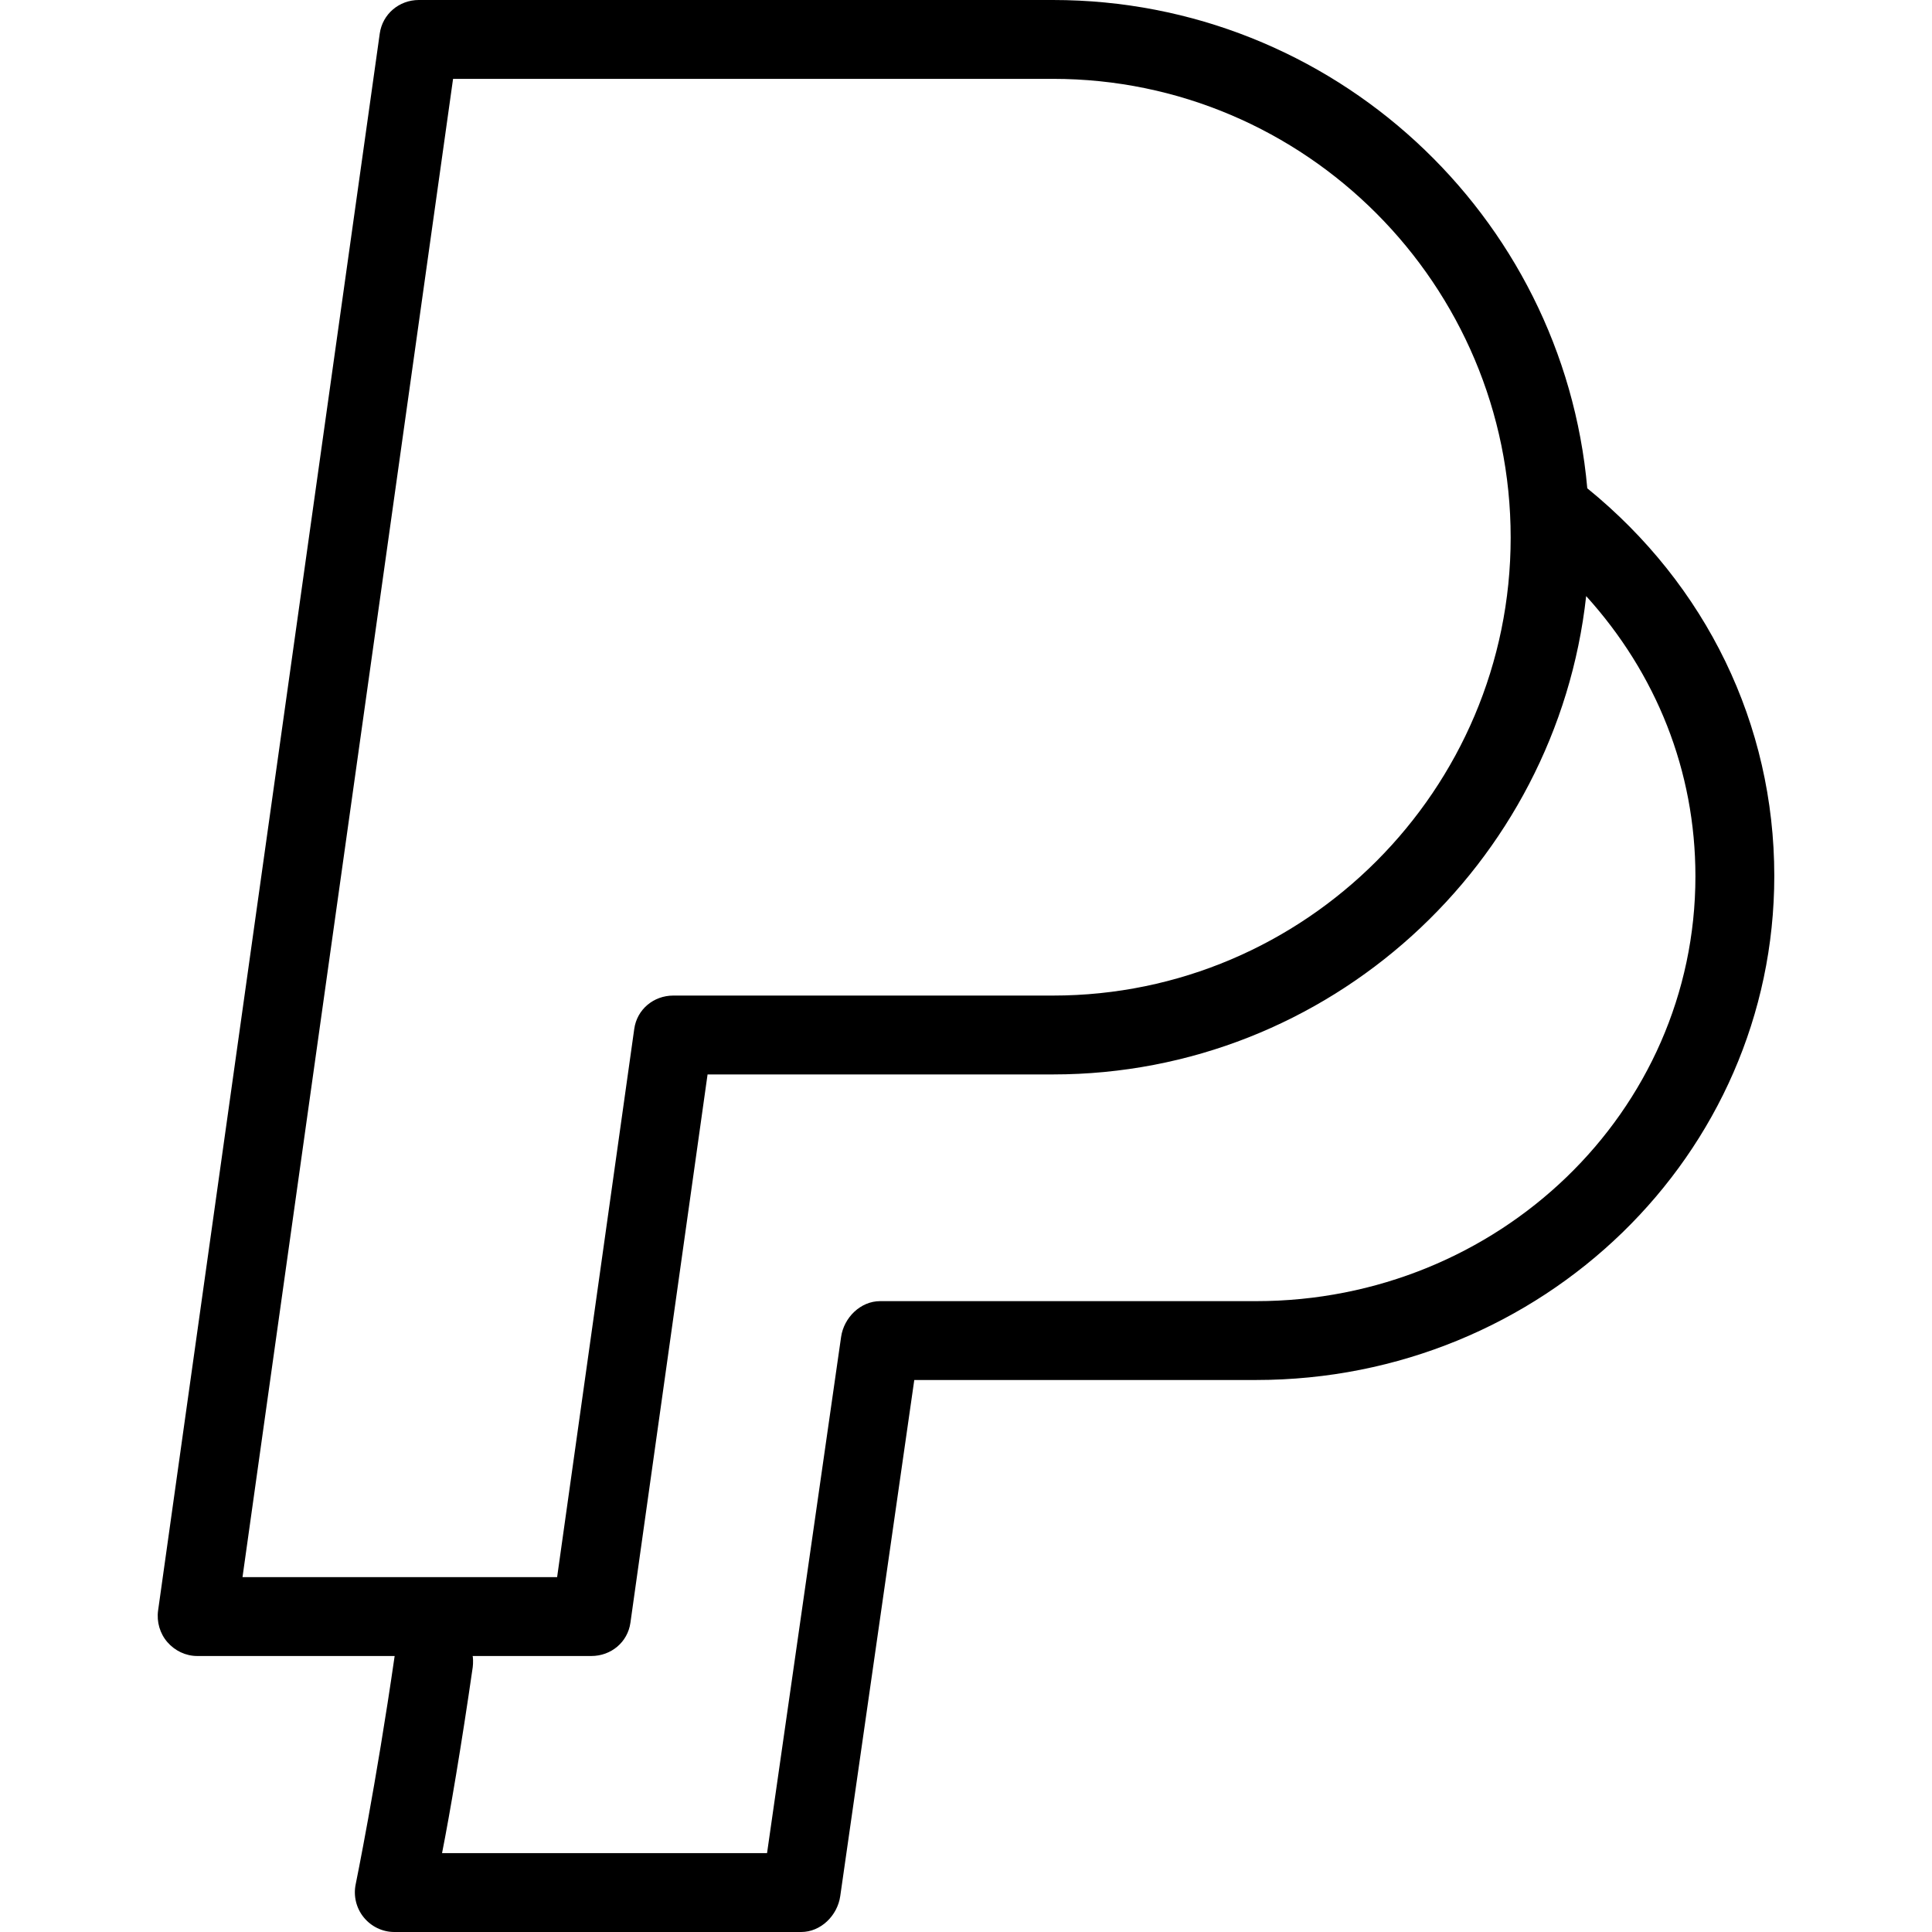
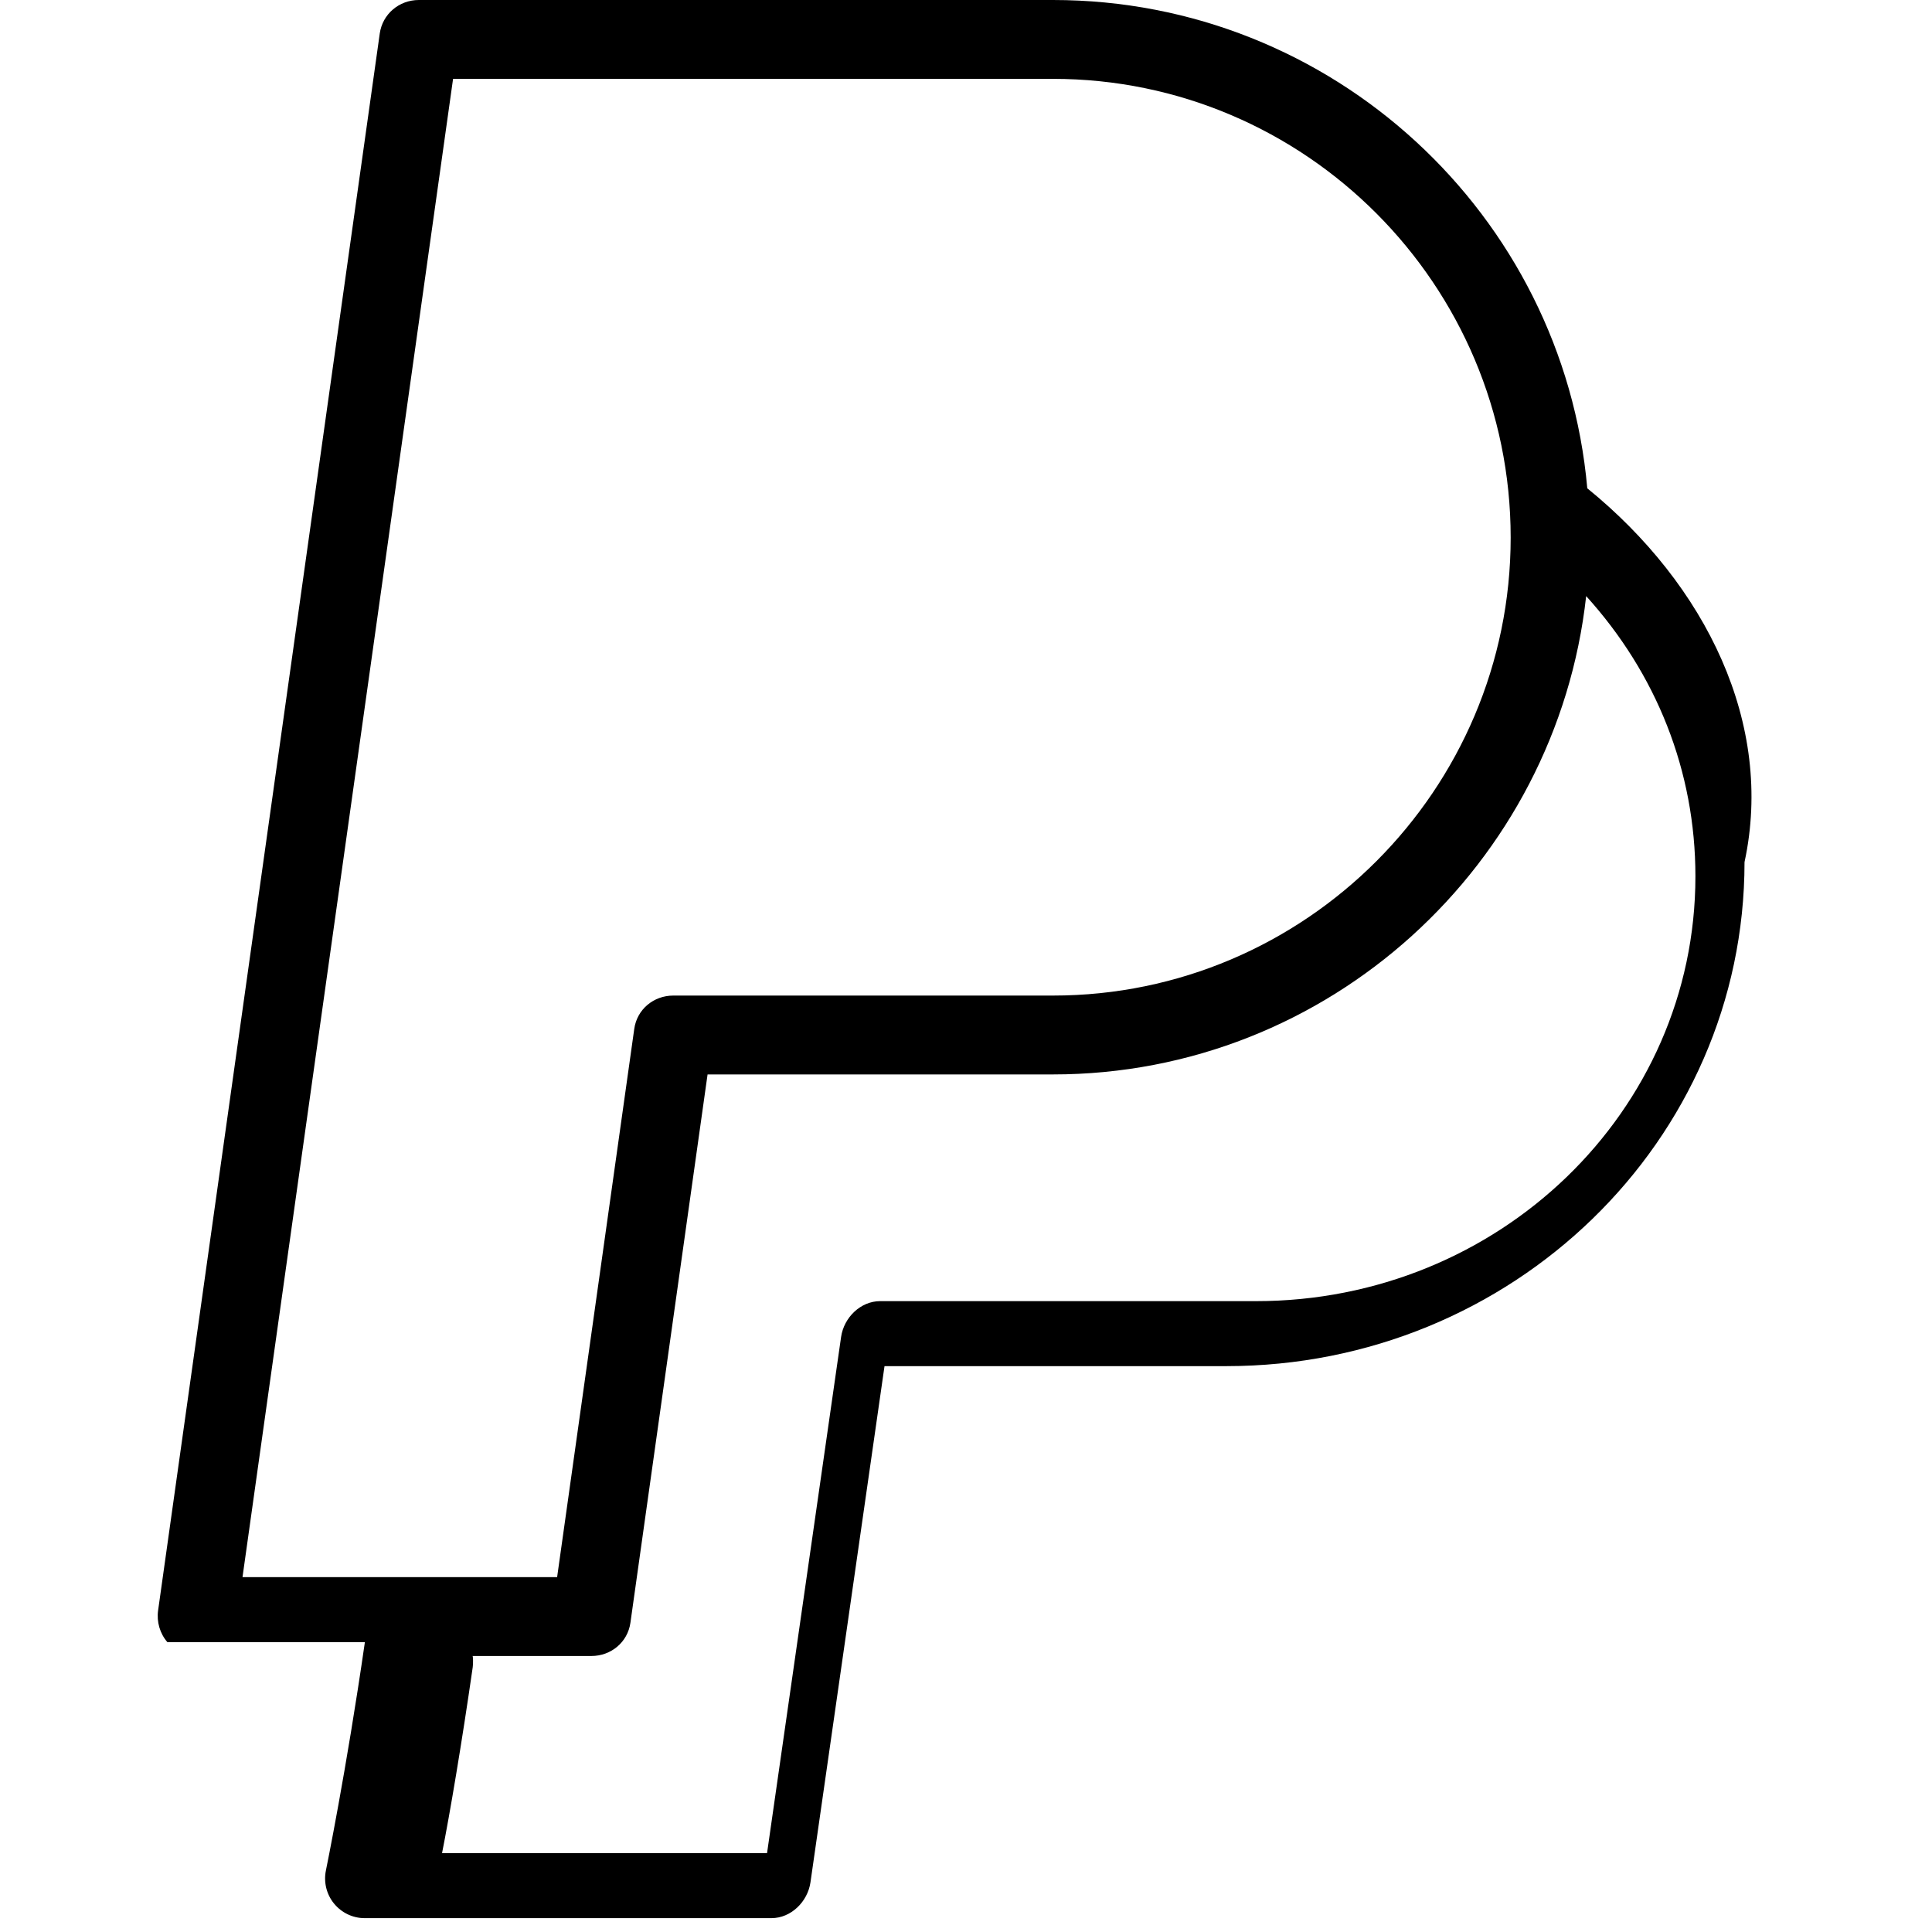
<svg xmlns="http://www.w3.org/2000/svg" version="1.1" id="Layer_1" x="0px" y="0px" viewBox="0 0 512 512" style="enable-background:new 0 0 512 512;" xml:space="preserve">
  <g>
    <g>
-       <path d="M420.645,129.402C414.208,56.922,353.179,0,279.046,0H110.984c-5.208,0-9.621,3.727-10.346,8.885l-58.74,417.9    c-0.423,3,0.474,6.112,2.459,8.398c1.985,2.286,4.862,3.673,7.888,3.673h52.341c-4.932,34.185-10.279,60.255-10.33,60.521    c-0.633,3.071,0.153,6.311,2.138,8.74c1.985,2.439,4.954,3.883,8.097,3.883h107.837c5.194,0,9.602-4.352,10.342-9.495    l19.622-136.791h90.582c75.725,0,137.331-59.635,137.331-133.586C470.204,191.916,452.154,155.004,420.645,129.402z     M120.067,20.898h158.98c66.883,0,121.296,54.592,121.296,121.566c0,66.822-54.413,121.372-121.296,121.372H178.434    c-5.209,0-9.622,3.653-10.347,8.816l-20.444,145.306H64.266L120.067,20.898z M332.873,344.816H233.24    c-5.194,0-9.603,4.352-10.342,9.495l-19.623,136.791h-86.128c2.072-10.449,5.179-28.791,8.133-49.281    c0.148-1.031,0.092-2.964-0.054-2.964h31.497c5.209,0,9.622-3.653,10.347-8.816l20.444-145.306h91.531    c73.098,0,133.463-55.7,141.306-126.766c18.579,20.524,28.954,46.298,28.954,74.253    C449.306,294.651,397.077,344.816,332.873,344.816z" />
+       <path d="M420.645,129.402C414.208,56.922,353.179,0,279.046,0H110.984c-5.208,0-9.621,3.727-10.346,8.885l-58.74,417.9    c-0.423,3,0.474,6.112,2.459,8.398h52.341c-4.932,34.185-10.279,60.255-10.33,60.521    c-0.633,3.071,0.153,6.311,2.138,8.74c1.985,2.439,4.954,3.883,8.097,3.883h107.837c5.194,0,9.602-4.352,10.342-9.495    l19.622-136.791h90.582c75.725,0,137.331-59.635,137.331-133.586C470.204,191.916,452.154,155.004,420.645,129.402z     M120.067,20.898h158.98c66.883,0,121.296,54.592,121.296,121.566c0,66.822-54.413,121.372-121.296,121.372H178.434    c-5.209,0-9.622,3.653-10.347,8.816l-20.444,145.306H64.266L120.067,20.898z M332.873,344.816H233.24    c-5.194,0-9.603,4.352-10.342,9.495l-19.623,136.791h-86.128c2.072-10.449,5.179-28.791,8.133-49.281    c0.148-1.031,0.092-2.964-0.054-2.964h31.497c5.209,0,9.622-3.653,10.347-8.816l20.444-145.306h91.531    c73.098,0,133.463-55.7,141.306-126.766c18.579,20.524,28.954,46.298,28.954,74.253    C449.306,294.651,397.077,344.816,332.873,344.816z" />
    </g>
  </g>
  <g>
</g>
  <g>
</g>
  <g>
</g>
  <g>
</g>
  <g>
</g>
  <g>
</g>
  <g>
</g>
  <g>
</g>
  <g>
</g>
  <g>
</g>
  <g>
</g>
  <g>
</g>
  <g>
</g>
  <g>
</g>
  <g>
</g>
</svg>